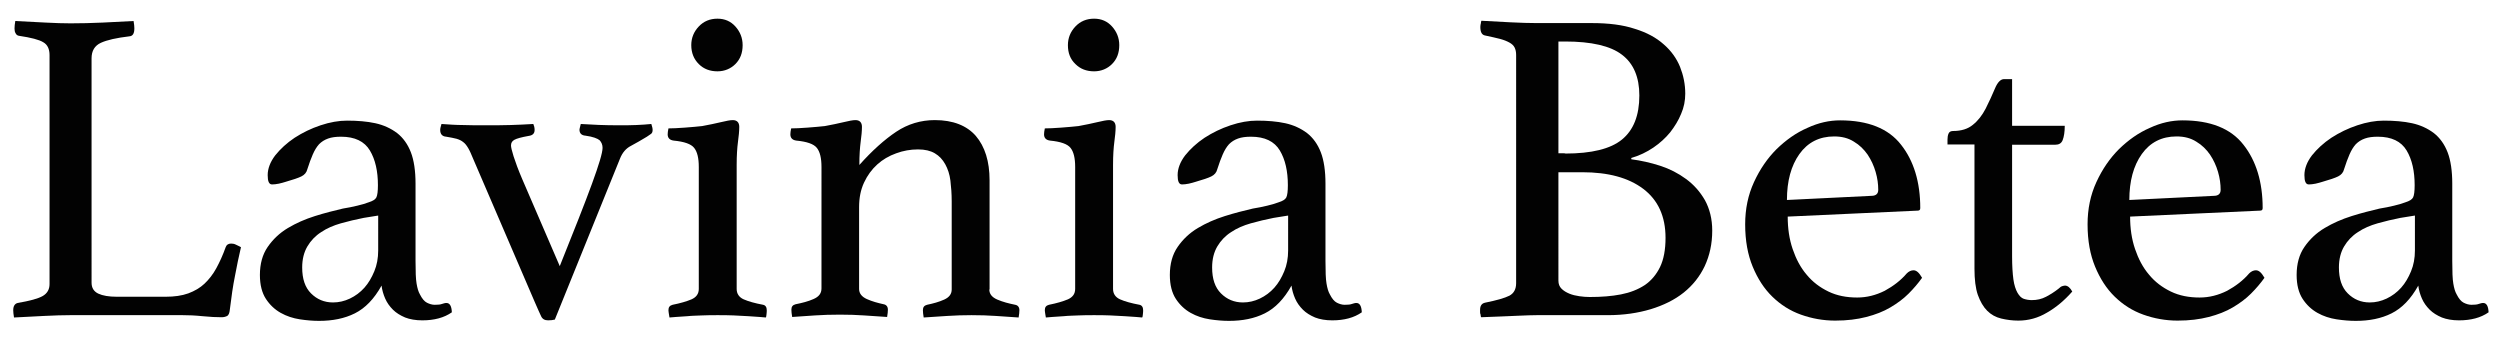
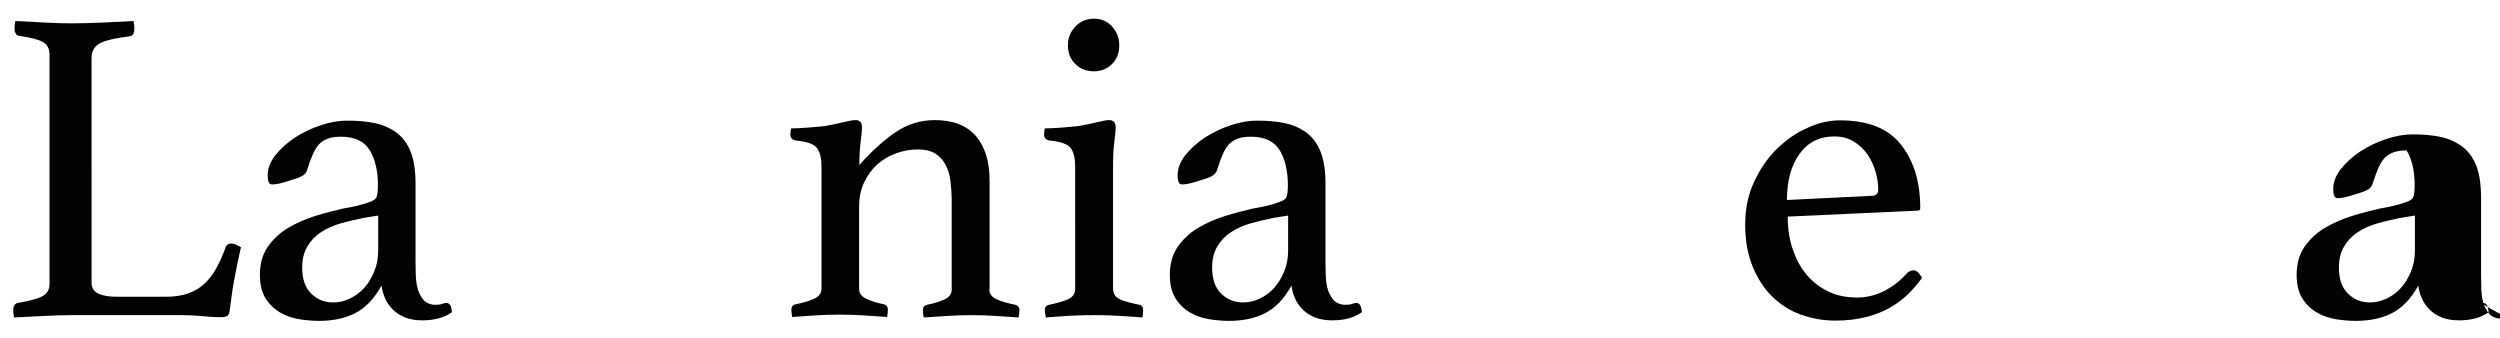
<svg xmlns="http://www.w3.org/2000/svg" id="Layer_1" x="0px" y="0px" viewBox="0 0 963.8 130.4" style="enable-background:new 0 0 963.8 130.4;" xml:space="preserve">
  <style type="text/css">	.st0{enable-background:new    ;}	.st1{fill:#020202;}</style>
  <g class="st0">
    <path class="st1" d="M35.3,109c0,2,0.9,3.4,2.6,4.2c1.7,0.8,4.1,1.2,7.1,1.2h18.9c3.3,0,6.2-0.4,8.7-1.3c2.4-0.9,4.5-2.1,6.2-3.7  c1.7-1.6,3.3-3.6,4.6-6c1.3-2.4,2.5-5,3.6-8.1c0.3-0.9,1-1.4,2.1-1.4c0.6,0,1.2,0.1,1.8,0.4c0.6,0.3,1.3,0.6,2,1  c-0.8,3.5-1.6,7.1-2.3,11c-0.8,3.9-1.4,8.2-2,13.1c-0.1,1.3-0.5,2.1-1,2.4c-0.6,0.3-1.3,0.5-2.1,0.5c-2,0-4.4-0.1-7.4-0.4  c-2.9-0.3-5.5-0.4-7.7-0.4H27c-2.7,0-6,0.1-10,0.3c-4,0.2-7.9,0.4-11.6,0.6c-0.2-1.2-0.3-2.1-0.3-2.8c0-1.6,0.6-2.5,1.7-2.8  c4.7-0.8,8-1.7,9.7-2.7c1.7-1,2.6-2.5,2.6-4.6V21.2c0-2.3-0.8-4-2.4-4.9c-1.6-1-4.7-1.8-9.4-2.5c-0.6-0.1-1-0.4-1.3-1  c-0.3-0.5-0.4-1.1-0.4-1.8c0-0.8,0.1-1.8,0.3-2.9c3.9,0.2,7.8,0.4,11.6,0.6c3.8,0.2,7,0.3,9.7,0.3c3.9,0,8.1-0.1,12.5-0.3  c4.4-0.2,8.3-0.4,11.8-0.6c0.2,1.2,0.3,2.1,0.3,2.8c0,2-0.6,3-1.9,3.1c-5,0.6-8.6,1.4-11,2.5c-2.4,1.1-3.6,3.1-3.6,6V109z" />
    <path class="st1" d="M172.1,116.8c1.3,0,2,1.2,2.1,3.6c-3,2.1-6.8,3.1-11.4,3.1c-2.6,0-4.8-0.4-6.6-1.1c-1.9-0.8-3.5-1.8-4.7-3  c-1.3-1.3-2.3-2.7-3-4.3c-0.7-1.6-1.2-3.3-1.4-5c-2.9,5.2-6.3,8.7-10.3,10.7s-8.6,2.9-13.8,2.9c-2.3,0-4.8-0.2-7.4-0.6  c-2.6-0.4-5.1-1.2-7.4-2.5c-2.3-1.3-4.2-3.1-5.7-5.4c-1.5-2.3-2.3-5.4-2.3-9.2c0-4.3,1-7.9,3-10.8c2-2.9,4.6-5.4,7.8-7.3  c3.2-1.9,6.6-3.4,10.4-4.6c3.8-1.2,7.4-2.1,10.8-2.9c2-0.3,3.8-0.7,5.5-1.1c1.7-0.4,3.1-0.8,4.4-1.3c1.6-0.5,2.6-1.1,3-1.9  c0.4-0.8,0.6-2.4,0.6-4.7c0-5.4-1-9.9-3.1-13.4c-2.1-3.5-5.8-5.3-11.1-5.3c-2,0-3.6,0.2-5,0.7c-1.4,0.5-2.5,1.2-3.5,2.2  c-0.9,1-1.7,2.3-2.4,3.9c-0.7,1.6-1.4,3.5-2.1,5.7c-0.3,1.3-1.1,2.2-2.3,2.8c-1.2,0.6-3.3,1.3-6.1,2.1c-0.7,0.2-1.6,0.5-2.6,0.7  c-1,0.2-1.9,0.3-2.6,0.3c-1.2,0-1.7-1.2-1.7-3.6c0-2.5,1-5.1,2.9-7.6c2-2.5,4.5-4.8,7.5-6.8c3.1-2,6.4-3.6,10-4.8  c3.6-1.2,7-1.8,10.2-1.8c4,0,7.7,0.3,10.9,1c3.2,0.7,6,2,8.4,3.8c2.3,1.8,4.1,4.3,5.3,7.4c1.2,3.1,1.8,7.2,1.8,12.1v29.8  c0,4,0.1,7,0.4,8.7c0.3,1.8,0.7,3.2,1.3,4.2c0.8,1.6,1.7,2.7,2.7,3.2c1,0.5,2,0.8,3,0.8c1.3,0,2.2-0.1,2.7-0.3  C171,117,171.5,116.8,172.1,116.8z M145.8,83.1l-5.6,0.9c-3,0.6-6,1.3-8.8,2.1c-2.8,0.8-5.4,1.9-7.6,3.4c-2.2,1.4-4,3.3-5.3,5.5  c-1.3,2.2-2,4.9-2,8.1c0,4.4,1.1,7.7,3.4,10c2.3,2.3,5.1,3.5,8.5,3.5c2.2,0,4.4-0.5,6.5-1.5c2.1-1,4-2.4,5.6-4.2  c1.6-1.8,2.8-3.9,3.8-6.3c1-2.4,1.5-5.1,1.5-8V83.1z" />
-     <path class="st1" d="M215.8,102.6c5.5-13.7,9.7-24.3,12.4-31.7c2.7-7.4,4.1-12,4.1-13.9c0-1.2-0.4-2.1-1.1-2.9  c-0.8-0.7-2.6-1.4-5.5-1.8c-1.5-0.1-2.3-0.9-2.3-2.3c0-0.2,0.1-0.6,0.2-1c0.1-0.5,0.2-0.9,0.3-1.2c4.5,0.3,9.3,0.5,14.4,0.5  c2.7,0,5,0,7-0.1c2-0.1,4-0.2,5.8-0.4c0.3,0.9,0.5,1.7,0.5,2.3c0,0.7-0.2,1.2-0.6,1.5c-0.4,0.3-1,0.7-1.6,1.1  c-2.1,1.3-4.1,2.4-6.1,3.5c-2,1-3.4,2.7-4.3,5l-25.1,62c-0.7,0.2-1.6,0.3-2.6,0.3c-1.3,0-2.2-0.5-2.7-1.6c-0.5-1.1-1.4-3-2.5-5.6  l-23.7-55.1c-0.7-1.7-1.3-3.1-1.9-4.1c-0.6-1-1.2-1.8-1.9-2.3c-0.7-0.6-1.6-1-2.6-1.3c-1-0.3-2.4-0.5-4-0.8c-1.5-0.1-2.3-1-2.3-2.6  c0-0.6,0.2-1.3,0.5-2.3c2.9,0.2,5.6,0.4,8.1,0.4c2.5,0.1,5.5,0.1,8.8,0.1c3.7,0,7,0,9.8-0.1c2.8-0.1,5.7-0.2,8.7-0.4  c0.3,0.7,0.5,1.4,0.5,2.3c0,1.4-0.8,2.1-2.3,2.3c-2.8,0.5-4.6,1-5.5,1.5s-1.3,1.2-1.3,2.2c0,0.6,0.3,2,1,4.2s1.8,5.2,3.3,8.7  L215.8,102.6z" />
-     <path class="st1" d="M276.7,121.5c-2,0-4,0-6,0.1c-2,0.1-3.9,0.1-5.7,0.3c-1.7,0.1-3.2,0.2-4.5,0.3c-1.3,0.1-2.1,0.2-2.4,0.2  c0-0.1-0.1-0.5-0.2-1.2c-0.1-0.7-0.2-1.2-0.2-1.6c0-1.2,0.5-1.8,1.6-2.1c3-0.6,5.4-1.3,7.3-2.1c1.8-0.8,2.8-2.1,2.8-4V64.4  c0-3.5-0.6-5.9-1.8-7.4c-1.2-1.5-3.8-2.4-7.9-2.8c-1.5-0.2-2.3-1-2.3-2.4c0-0.6,0.1-1.3,0.3-2.3c1.5,0,3.6-0.1,6.3-0.3  c2.7-0.2,4.9-0.4,6.7-0.6c2.7-0.5,5.1-1,7.2-1.5c2.1-0.5,3.6-0.8,4.6-0.8c1.6,0,2.5,0.9,2.5,2.6c0,1.6-0.2,3.6-0.5,5.8  c-0.3,2.3-0.5,5.2-0.5,8.9v47.8c0,1.8,0.9,3.2,2.7,4c1.8,0.8,4.3,1.5,7.5,2.1c0.9,0.2,1.4,0.9,1.4,2.1c0,0.3,0,0.9-0.1,1.6  c-0.1,0.7-0.1,1.1-0.3,1.2c-0.3,0-1.1-0.1-2.3-0.2c-1.2-0.1-2.7-0.2-4.4-0.3c-1.7-0.1-3.6-0.2-5.7-0.3  C280.7,121.5,278.6,121.5,276.7,121.5z M266.5,17.4c0-2.8,1-5.2,2.9-7.2c1.9-2,4.3-3,7.2-3c2.8,0,5.1,1,6.9,3  c1.8,2,2.8,4.4,2.8,7.2c0,3-0.9,5.4-2.8,7.3c-1.8,1.8-4.2,2.8-6.9,2.8c-2.9,0-5.3-0.9-7.2-2.8C267.5,22.8,266.5,20.4,266.5,17.4z" />
    <path class="st1" d="M381.4,111.6c0,1.7,1,3,3.1,3.9c2.1,0.9,4.4,1.5,6.9,2c1,0.2,1.6,0.9,1.6,2.1c0,0.7-0.1,1.6-0.3,2.8  c-3-0.2-5.9-0.4-8.8-0.6c-2.9-0.2-6-0.3-9.4-0.3c-3.1,0-6.2,0.1-9.3,0.3c-3.1,0.2-6.1,0.4-9.1,0.6c-0.2-1.2-0.3-2.1-0.3-2.8  c0-1.2,0.5-1.8,1.6-2.1c2.4-0.5,4.6-1.1,6.6-2c2-0.9,2.9-2.2,2.9-3.9v-34c0-2.9-0.2-5.5-0.5-8c-0.3-2.4-1-4.5-2-6.3  c-1-1.8-2.3-3.2-4-4.2c-1.7-1-3.8-1.5-6.5-1.5c-2.9,0-5.7,0.5-8.4,1.5c-2.8,1-5.2,2.4-7.3,4.3c-2.1,1.9-3.8,4.2-5.1,7  c-1.3,2.8-1.9,5.9-1.9,9.5v31.5c0,1.7,1,3,3,3.9c2,0.9,4.2,1.5,6.5,2c1,0.2,1.6,0.9,1.6,2.1c0,0.7-0.1,1.6-0.3,2.8  c-3-0.2-6-0.4-8.9-0.6s-6-0.3-9.3-0.3c-3.4,0-6.6,0.1-9.6,0.3s-6,0.4-8.8,0.6c-0.2-1.2-0.3-2.1-0.3-2.8c0-1.2,0.5-1.8,1.6-2.1  c2.5-0.5,4.9-1.1,6.9-2c2.1-0.9,3.1-2.2,3.1-4.1V64.4c0-3.5-0.6-5.9-1.8-7.4c-1.2-1.5-3.8-2.4-7.9-2.8c-1.5-0.2-2.3-1-2.3-2.4  c0-0.6,0.1-1.3,0.3-2.3c1.5,0,3.6-0.1,6.3-0.3c2.7-0.2,4.9-0.4,6.7-0.6c2.7-0.5,5.1-1,7.2-1.5c2.1-0.5,3.6-0.8,4.6-0.8  c1.6,0,2.5,0.9,2.5,2.6c0,1.6-0.2,3.6-0.5,5.8c-0.3,2.3-0.5,5.2-0.5,8.9c4.9-5.5,9.7-9.8,14.2-12.8c4.5-3,9.5-4.5,14.9-4.5  c7,0,12.3,2.1,15.8,6.1c3.5,4.1,5.3,9.8,5.3,17.1V111.6z" />
    <path class="st1" d="M421.8,121.5c-2,0-4,0-6,0.1c-2,0.1-3.9,0.1-5.7,0.3c-1.7,0.1-3.2,0.2-4.5,0.3c-1.3,0.1-2.1,0.2-2.4,0.2  c0-0.1-0.1-0.5-0.2-1.2c-0.1-0.7-0.2-1.2-0.2-1.6c0-1.2,0.5-1.8,1.6-2.1c3-0.6,5.4-1.3,7.3-2.1c1.8-0.8,2.8-2.1,2.8-4V64.4  c0-3.5-0.6-5.9-1.8-7.4c-1.2-1.5-3.8-2.4-7.9-2.8c-1.5-0.2-2.3-1-2.3-2.4c0-0.6,0.1-1.3,0.3-2.3c1.5,0,3.6-0.1,6.3-0.3  c2.7-0.2,4.9-0.4,6.7-0.6c2.7-0.5,5.1-1,7.2-1.5c2.1-0.5,3.6-0.8,4.6-0.8c1.6,0,2.5,0.9,2.5,2.6c0,1.6-0.2,3.6-0.5,5.8  c-0.3,2.3-0.5,5.2-0.5,8.9v47.8c0,1.8,0.9,3.2,2.7,4c1.8,0.8,4.3,1.5,7.5,2.1c0.9,0.2,1.4,0.9,1.4,2.1c0,0.3,0,0.9-0.1,1.6  c-0.1,0.7-0.1,1.1-0.3,1.2c-0.3,0-1.1-0.1-2.3-0.2c-1.2-0.1-2.7-0.2-4.4-0.3c-1.7-0.1-3.6-0.2-5.7-0.3  C425.8,121.5,423.8,121.5,421.8,121.5z M411.7,17.4c0-2.8,1-5.2,2.9-7.2c1.9-2,4.3-3,7.2-3c2.8,0,5.1,1,6.9,3  c1.8,2,2.8,4.4,2.8,7.2c0,3-0.9,5.4-2.8,7.3c-1.8,1.8-4.2,2.8-6.9,2.8c-2.9,0-5.3-0.9-7.2-2.8C412.6,22.8,411.7,20.4,411.7,17.4z" />
    <path class="st1" d="M522.9,116.8c1.3,0,2,1.2,2.1,3.6c-3,2.1-6.8,3.1-11.4,3.1c-2.6,0-4.8-0.4-6.6-1.1c-1.9-0.8-3.5-1.8-4.7-3  c-1.3-1.3-2.3-2.7-3-4.3c-0.7-1.6-1.2-3.3-1.4-5c-2.9,5.2-6.3,8.7-10.3,10.7s-8.6,2.9-13.8,2.9c-2.3,0-4.8-0.2-7.4-0.6  c-2.6-0.4-5.1-1.2-7.4-2.5c-2.3-1.3-4.2-3.1-5.7-5.4c-1.5-2.3-2.3-5.4-2.3-9.2c0-4.3,1-7.9,3-10.8c2-2.9,4.6-5.4,7.8-7.3  c3.2-1.9,6.6-3.4,10.4-4.6c3.8-1.2,7.4-2.1,10.8-2.9c2-0.3,3.8-0.7,5.5-1.1c1.7-0.4,3.1-0.8,4.4-1.3c1.6-0.5,2.6-1.1,3-1.9  c0.4-0.8,0.6-2.4,0.6-4.7c0-5.4-1-9.9-3.1-13.4c-2.1-3.5-5.8-5.3-11.1-5.3c-2,0-3.6,0.2-5,0.7c-1.4,0.5-2.5,1.2-3.5,2.2  c-0.9,1-1.7,2.3-2.4,3.9c-0.7,1.6-1.4,3.5-2.1,5.7c-0.3,1.3-1.1,2.2-2.3,2.8c-1.2,0.6-3.3,1.3-6.1,2.1c-0.7,0.2-1.6,0.5-2.6,0.7  c-1,0.2-1.9,0.3-2.6,0.3c-1.2,0-1.7-1.2-1.7-3.6c0-2.5,1-5.1,2.9-7.6c2-2.5,4.5-4.8,7.5-6.8c3.1-2,6.4-3.6,10-4.8  c3.6-1.2,7-1.8,10.2-1.8c4,0,7.7,0.3,10.9,1s6,2,8.4,3.8c2.3,1.8,4.1,4.3,5.3,7.4c1.2,3.1,1.8,7.2,1.8,12.1v29.8c0,4,0.1,7,0.4,8.7  c0.3,1.8,0.7,3.2,1.3,4.2c0.8,1.6,1.7,2.7,2.7,3.2c1,0.5,2,0.8,3,0.8c1.3,0,2.2-0.1,2.7-0.3C521.8,117,522.3,116.8,522.9,116.8z   M496.6,83.1l-5.6,0.9c-3,0.6-6,1.3-8.8,2.1c-2.8,0.8-5.4,1.9-7.6,3.4c-2.2,1.4-4,3.3-5.3,5.5c-1.3,2.2-2,4.9-2,8.1  c0,4.4,1.1,7.7,3.4,10c2.3,2.3,5.1,3.5,8.5,3.5c2.2,0,4.4-0.5,6.5-1.5c2.1-1,4-2.4,5.6-4.2c1.6-1.8,2.8-3.9,3.8-6.3  c1-2.4,1.5-5.1,1.5-8V83.1z" />
-     <path class="st1" d="M628.9,61.4c3.7,0.5,7.4,1.3,11.1,2.5c3.7,1.2,7,2.9,10,5.1c3,2.2,5.4,4.9,7.3,8.2c1.8,3.3,2.8,7.2,2.8,11.7  c0,5.1-1,9.6-2.9,13.7c-1.9,4-4.6,7.4-8.1,10.2c-3.5,2.8-7.8,4.9-12.7,6.4c-5,1.5-10.5,2.3-16.5,2.3h-27.4c-2,0-4.2,0.1-6.7,0.2  c-2.5,0.1-4.8,0.2-7,0.3c-2.5,0.1-5.1,0.2-7.8,0.3c-0.1-0.2-0.2-0.6-0.2-1c-0.1-0.2-0.2-0.5-0.2-0.9c0-0.3,0-0.6,0-0.9  c0-1.6,0.6-2.5,1.9-2.8c4.5-0.9,7.6-1.8,9.4-2.7c1.7-0.9,2.6-2.5,2.6-4.8V21.2c0-1.2-0.2-2.1-0.6-2.9c-0.4-0.8-1.1-1.4-2-1.9  c-0.9-0.5-2.1-1-3.6-1.4c-1.5-0.4-3.4-0.8-5.7-1.3c-1.3-0.2-1.9-1.3-1.9-3.3c0-0.6,0.1-1,0.2-1.4c0-0.3,0.1-0.7,0.2-1  c3.5,0.2,7.2,0.4,11.2,0.6c4,0.2,7.4,0.3,10.1,0.3h21.3c6.5,0,12,0.7,16.5,2.2c4.6,1.4,8.3,3.4,11.2,6c2.9,2.5,5,5.5,6.3,8.7  c1.3,3.3,2,6.7,2,10.3c0,2.7-0.5,5.3-1.6,7.8c-1,2.5-2.5,4.9-4.2,7.1c-1.8,2.2-4,4.2-6.5,5.9c-2.5,1.7-5.4,3.1-8.5,4V61.4z   M603.4,59.2c10.2,0,17.5-1.8,21.9-5.4c4.4-3.6,6.7-9.2,6.7-17c0-7-2.2-12.3-6.7-15.7c-4.4-3.4-11.8-5.1-21.9-5.1h-2.6v43.1H603.4z   M600.8,108.2c0,1.3,0.4,2.3,1.2,3.1c0.8,0.8,1.8,1.4,3,1.9c1.2,0.5,2.5,0.8,3.9,1c1.4,0.2,2.7,0.3,4,0.3c4.4,0,8.4-0.3,12-1  c3.6-0.7,6.6-1.9,9.2-3.6c2.5-1.7,4.5-4.1,5.9-7c1.4-2.9,2.1-6.7,2.1-11.2c0-8.3-2.9-14.6-8.6-18.9c-5.7-4.3-13.5-6.4-23.5-6.4  h-9.2V108.2z" />
    <path class="st1" d="M735.1,105.4c0.8-0.8,1.7-1.2,2.6-1.2c1.2,0,2.2,1,3.3,2.9c-1.5,2.1-3.2,4.1-5.2,6.1c-2,2-4.3,3.7-7,5.3  c-2.7,1.6-5.8,2.8-9.3,3.7c-3.5,0.9-7.4,1.4-12,1.4c-4.6,0-9-0.8-13.2-2.3c-4.2-1.5-7.8-3.8-11-6.9c-3.2-3.1-5.7-7-7.6-11.6  c-1.9-4.6-2.9-10-2.9-16.3c0-5.9,1.1-11.3,3.4-16.3c2.3-5,5.2-9.2,8.7-12.7c3.6-3.5,7.5-6.3,11.9-8.2c4.3-2,8.5-2.9,12.6-2.9  c10.7,0,18.6,3.1,23.5,9.4c4.9,6.2,7.4,14.4,7.4,24.4c0,0.7-0.3,1-1,1l-50.1,2.3c0,4.5,0.6,8.7,1.9,12.5c1.3,3.8,3,7.1,5.4,9.9  c2.3,2.8,5.1,4.9,8.4,6.5c3.3,1.6,7,2.3,11.1,2.3c3.7,0,7.2-0.9,10.6-2.6C729.9,110.3,732.8,108.1,735.1,105.4z M707.1,52.6  c-5.7,0-10.2,2.3-13.4,6.8c-3.2,4.5-4.8,10.4-4.8,17.7l32.6-1.6c1.7,0,2.6-0.8,2.6-2.3c0-2.2-0.3-4.5-1-6.9  c-0.7-2.4-1.7-4.6-3.1-6.7c-1.4-2-3.1-3.7-5.3-5C712.5,53.2,710,52.6,707.1,52.6z" />
-     <path class="st1" d="M793.6,111.3c0.6-0.6,1.1-0.9,1.5-1c0.4-0.1,0.7-0.2,1-0.2c1,0,2,0.8,2.8,2.3c-3,3.4-6.2,6.1-9.7,8.1  c-3.5,2.1-7.2,3.1-11.1,3.1c-2.3,0-4.5-0.3-6.6-0.8c-2.1-0.5-3.9-1.5-5.4-3c-1.5-1.5-2.7-3.6-3.6-6.1c-0.9-2.6-1.3-6-1.3-10.1V55.7  h-10.4v-1.9c0-0.8,0.1-1.6,0.4-2.3c0.3-0.7,0.9-1,1.8-1c3.1,0,5.7-0.8,7.6-2.4c2-1.6,3.6-3.7,4.9-6.2c1.4-2.8,2.6-5.4,3.6-7.8  c1-2.4,2.2-3.6,3.5-3.6h3.1v18h20.3c0,2.4-0.3,4.2-0.8,5.5s-1.5,1.8-2.9,1.8h-16.6v43c0,3.7,0.2,6.7,0.5,8.9s0.9,4,1.6,5.2  c0.7,1.2,1.5,2,2.4,2.3c0.9,0.3,2,0.5,3.1,0.5c2,0,3.8-0.4,5.5-1.3C790.5,113.5,792.1,112.5,793.6,111.3z" />
-     <path class="st1" d="M867.1,105.4c0.8-0.8,1.7-1.2,2.6-1.2c1.2,0,2.2,1,3.3,2.9c-1.5,2.1-3.2,4.1-5.2,6.1c-2,2-4.3,3.7-7,5.3  c-2.7,1.6-5.8,2.8-9.3,3.7c-3.5,0.9-7.4,1.4-12,1.4c-4.6,0-9-0.8-13.2-2.3c-4.2-1.5-7.8-3.8-11-6.9c-3.2-3.1-5.7-7-7.6-11.6  c-1.9-4.6-2.9-10-2.9-16.3c0-5.9,1.1-11.3,3.4-16.3c2.3-5,5.2-9.2,8.7-12.7c3.6-3.5,7.5-6.3,11.9-8.2c4.3-2,8.5-2.9,12.6-2.9  c10.7,0,18.6,3.1,23.5,9.4c4.9,6.2,7.4,14.4,7.4,24.4c0,0.7-0.3,1-1,1l-50.1,2.3c0,4.5,0.6,8.7,1.9,12.5c1.3,3.8,3,7.1,5.4,9.9  c2.3,2.8,5.1,4.9,8.4,6.5c3.3,1.6,7,2.3,11.1,2.3c3.7,0,7.2-0.9,10.6-2.6C861.9,110.3,864.8,108.1,867.1,105.4z M839.1,52.6  c-5.7,0-10.2,2.3-13.4,6.8c-3.2,4.5-4.8,10.4-4.8,17.7l32.6-1.6c1.7,0,2.6-0.8,2.6-2.3c0-2.2-0.3-4.5-1-6.9  c-0.7-2.4-1.7-4.6-3.1-6.7c-1.4-2-3.1-3.7-5.3-5C844.5,53.2,842,52.6,839.1,52.6z" />
-     <path class="st1" d="M957.3,116.8c1.3,0,2,1.2,2.1,3.6c-3,2.1-6.8,3.1-11.4,3.1c-2.6,0-4.8-0.4-6.6-1.1c-1.9-0.8-3.5-1.8-4.7-3  c-1.3-1.3-2.3-2.7-3-4.3c-0.7-1.6-1.2-3.3-1.4-5c-2.9,5.2-6.3,8.7-10.3,10.7s-8.6,2.9-13.8,2.9c-2.3,0-4.8-0.2-7.4-0.6  c-2.6-0.4-5.1-1.2-7.4-2.5c-2.3-1.3-4.2-3.1-5.7-5.4c-1.5-2.3-2.3-5.4-2.3-9.2c0-4.3,1-7.9,3-10.8c2-2.9,4.6-5.4,7.8-7.3  c3.2-1.9,6.6-3.4,10.4-4.6c3.8-1.2,7.4-2.1,10.8-2.9c2-0.3,3.8-0.7,5.5-1.1c1.7-0.4,3.1-0.8,4.4-1.3c1.6-0.5,2.6-1.1,3-1.9  c0.4-0.8,0.6-2.4,0.6-4.7c0-5.4-1-9.9-3.1-13.4c-2.1-3.5-5.8-5.3-11.1-5.3c-2,0-3.6,0.2-5,0.7c-1.4,0.5-2.5,1.2-3.5,2.2  c-0.9,1-1.7,2.3-2.4,3.9c-0.7,1.6-1.4,3.5-2.1,5.7c-0.3,1.3-1.1,2.2-2.3,2.8c-1.2,0.6-3.3,1.3-6.1,2.1c-0.7,0.2-1.6,0.5-2.6,0.7  c-1,0.2-1.9,0.3-2.6,0.3c-1.2,0-1.7-1.2-1.7-3.6c0-2.5,1-5.1,2.9-7.6c2-2.5,4.5-4.8,7.5-6.8c3.1-2,6.4-3.6,10-4.8  c3.6-1.2,7-1.8,10.2-1.8c4,0,7.7,0.3,10.9,1s6,2,8.4,3.8c2.3,1.8,4.1,4.3,5.3,7.4c1.2,3.1,1.8,7.2,1.8,12.1v29.8c0,4,0.1,7,0.4,8.7  c0.3,1.8,0.7,3.2,1.3,4.2c0.8,1.6,1.7,2.7,2.7,3.2c1,0.5,2,0.8,3,0.8c1.3,0,2.2-0.1,2.7-0.3C956.2,117,956.7,116.8,957.3,116.8z   M931,83.1l-5.6,0.9c-3,0.6-6,1.3-8.8,2.1c-2.8,0.8-5.4,1.9-7.6,3.4c-2.2,1.4-4,3.3-5.3,5.5c-1.3,2.2-2,4.9-2,8.1  c0,4.4,1.1,7.7,3.4,10c2.3,2.3,5.1,3.5,8.5,3.5c2.2,0,4.4-0.5,6.5-1.5c2.1-1,4-2.4,5.6-4.2c1.6-1.8,2.8-3.9,3.8-6.3  c1-2.4,1.5-5.1,1.5-8V83.1z" />
+     <path class="st1" d="M957.3,116.8c1.3,0,2,1.2,2.1,3.6c-3,2.1-6.8,3.1-11.4,3.1c-2.6,0-4.8-0.4-6.6-1.1c-1.9-0.8-3.5-1.8-4.7-3  c-1.3-1.3-2.3-2.7-3-4.3c-0.7-1.6-1.2-3.3-1.4-5c-2.9,5.2-6.3,8.7-10.3,10.7s-8.6,2.9-13.8,2.9c-2.3,0-4.8-0.2-7.4-0.6  c-2.6-0.4-5.1-1.2-7.4-2.5c-2.3-1.3-4.2-3.1-5.7-5.4c-1.5-2.3-2.3-5.4-2.3-9.2c0-4.3,1-7.9,3-10.8c2-2.9,4.6-5.4,7.8-7.3  c3.2-1.9,6.6-3.4,10.4-4.6c3.8-1.2,7.4-2.1,10.8-2.9c2-0.3,3.8-0.7,5.5-1.1c1.7-0.4,3.1-0.8,4.4-1.3c1.6-0.5,2.6-1.1,3-1.9  c0.4-0.8,0.6-2.4,0.6-4.7c0-5.4-1-9.9-3.1-13.4c-2,0-3.6,0.2-5,0.7c-1.4,0.5-2.5,1.2-3.5,2.2  c-0.9,1-1.7,2.3-2.4,3.9c-0.7,1.6-1.4,3.5-2.1,5.7c-0.3,1.3-1.1,2.2-2.3,2.8c-1.2,0.6-3.3,1.3-6.1,2.1c-0.7,0.2-1.6,0.5-2.6,0.7  c-1,0.2-1.9,0.3-2.6,0.3c-1.2,0-1.7-1.2-1.7-3.6c0-2.5,1-5.1,2.9-7.6c2-2.5,4.5-4.8,7.5-6.8c3.1-2,6.4-3.6,10-4.8  c3.6-1.2,7-1.8,10.2-1.8c4,0,7.7,0.3,10.9,1s6,2,8.4,3.8c2.3,1.8,4.1,4.3,5.3,7.4c1.2,3.1,1.8,7.2,1.8,12.1v29.8c0,4,0.1,7,0.4,8.7  c0.3,1.8,0.7,3.2,1.3,4.2c0.8,1.6,1.7,2.7,2.7,3.2c1,0.5,2,0.8,3,0.8c1.3,0,2.2-0.1,2.7-0.3C956.2,117,956.7,116.8,957.3,116.8z   M931,83.1l-5.6,0.9c-3,0.6-6,1.3-8.8,2.1c-2.8,0.8-5.4,1.9-7.6,3.4c-2.2,1.4-4,3.3-5.3,5.5c-1.3,2.2-2,4.9-2,8.1  c0,4.4,1.1,7.7,3.4,10c2.3,2.3,5.1,3.5,8.5,3.5c2.2,0,4.4-0.5,6.5-1.5c2.1-1,4-2.4,5.6-4.2c1.6-1.8,2.8-3.9,3.8-6.3  c1-2.4,1.5-5.1,1.5-8V83.1z" />
  </g>
</svg>